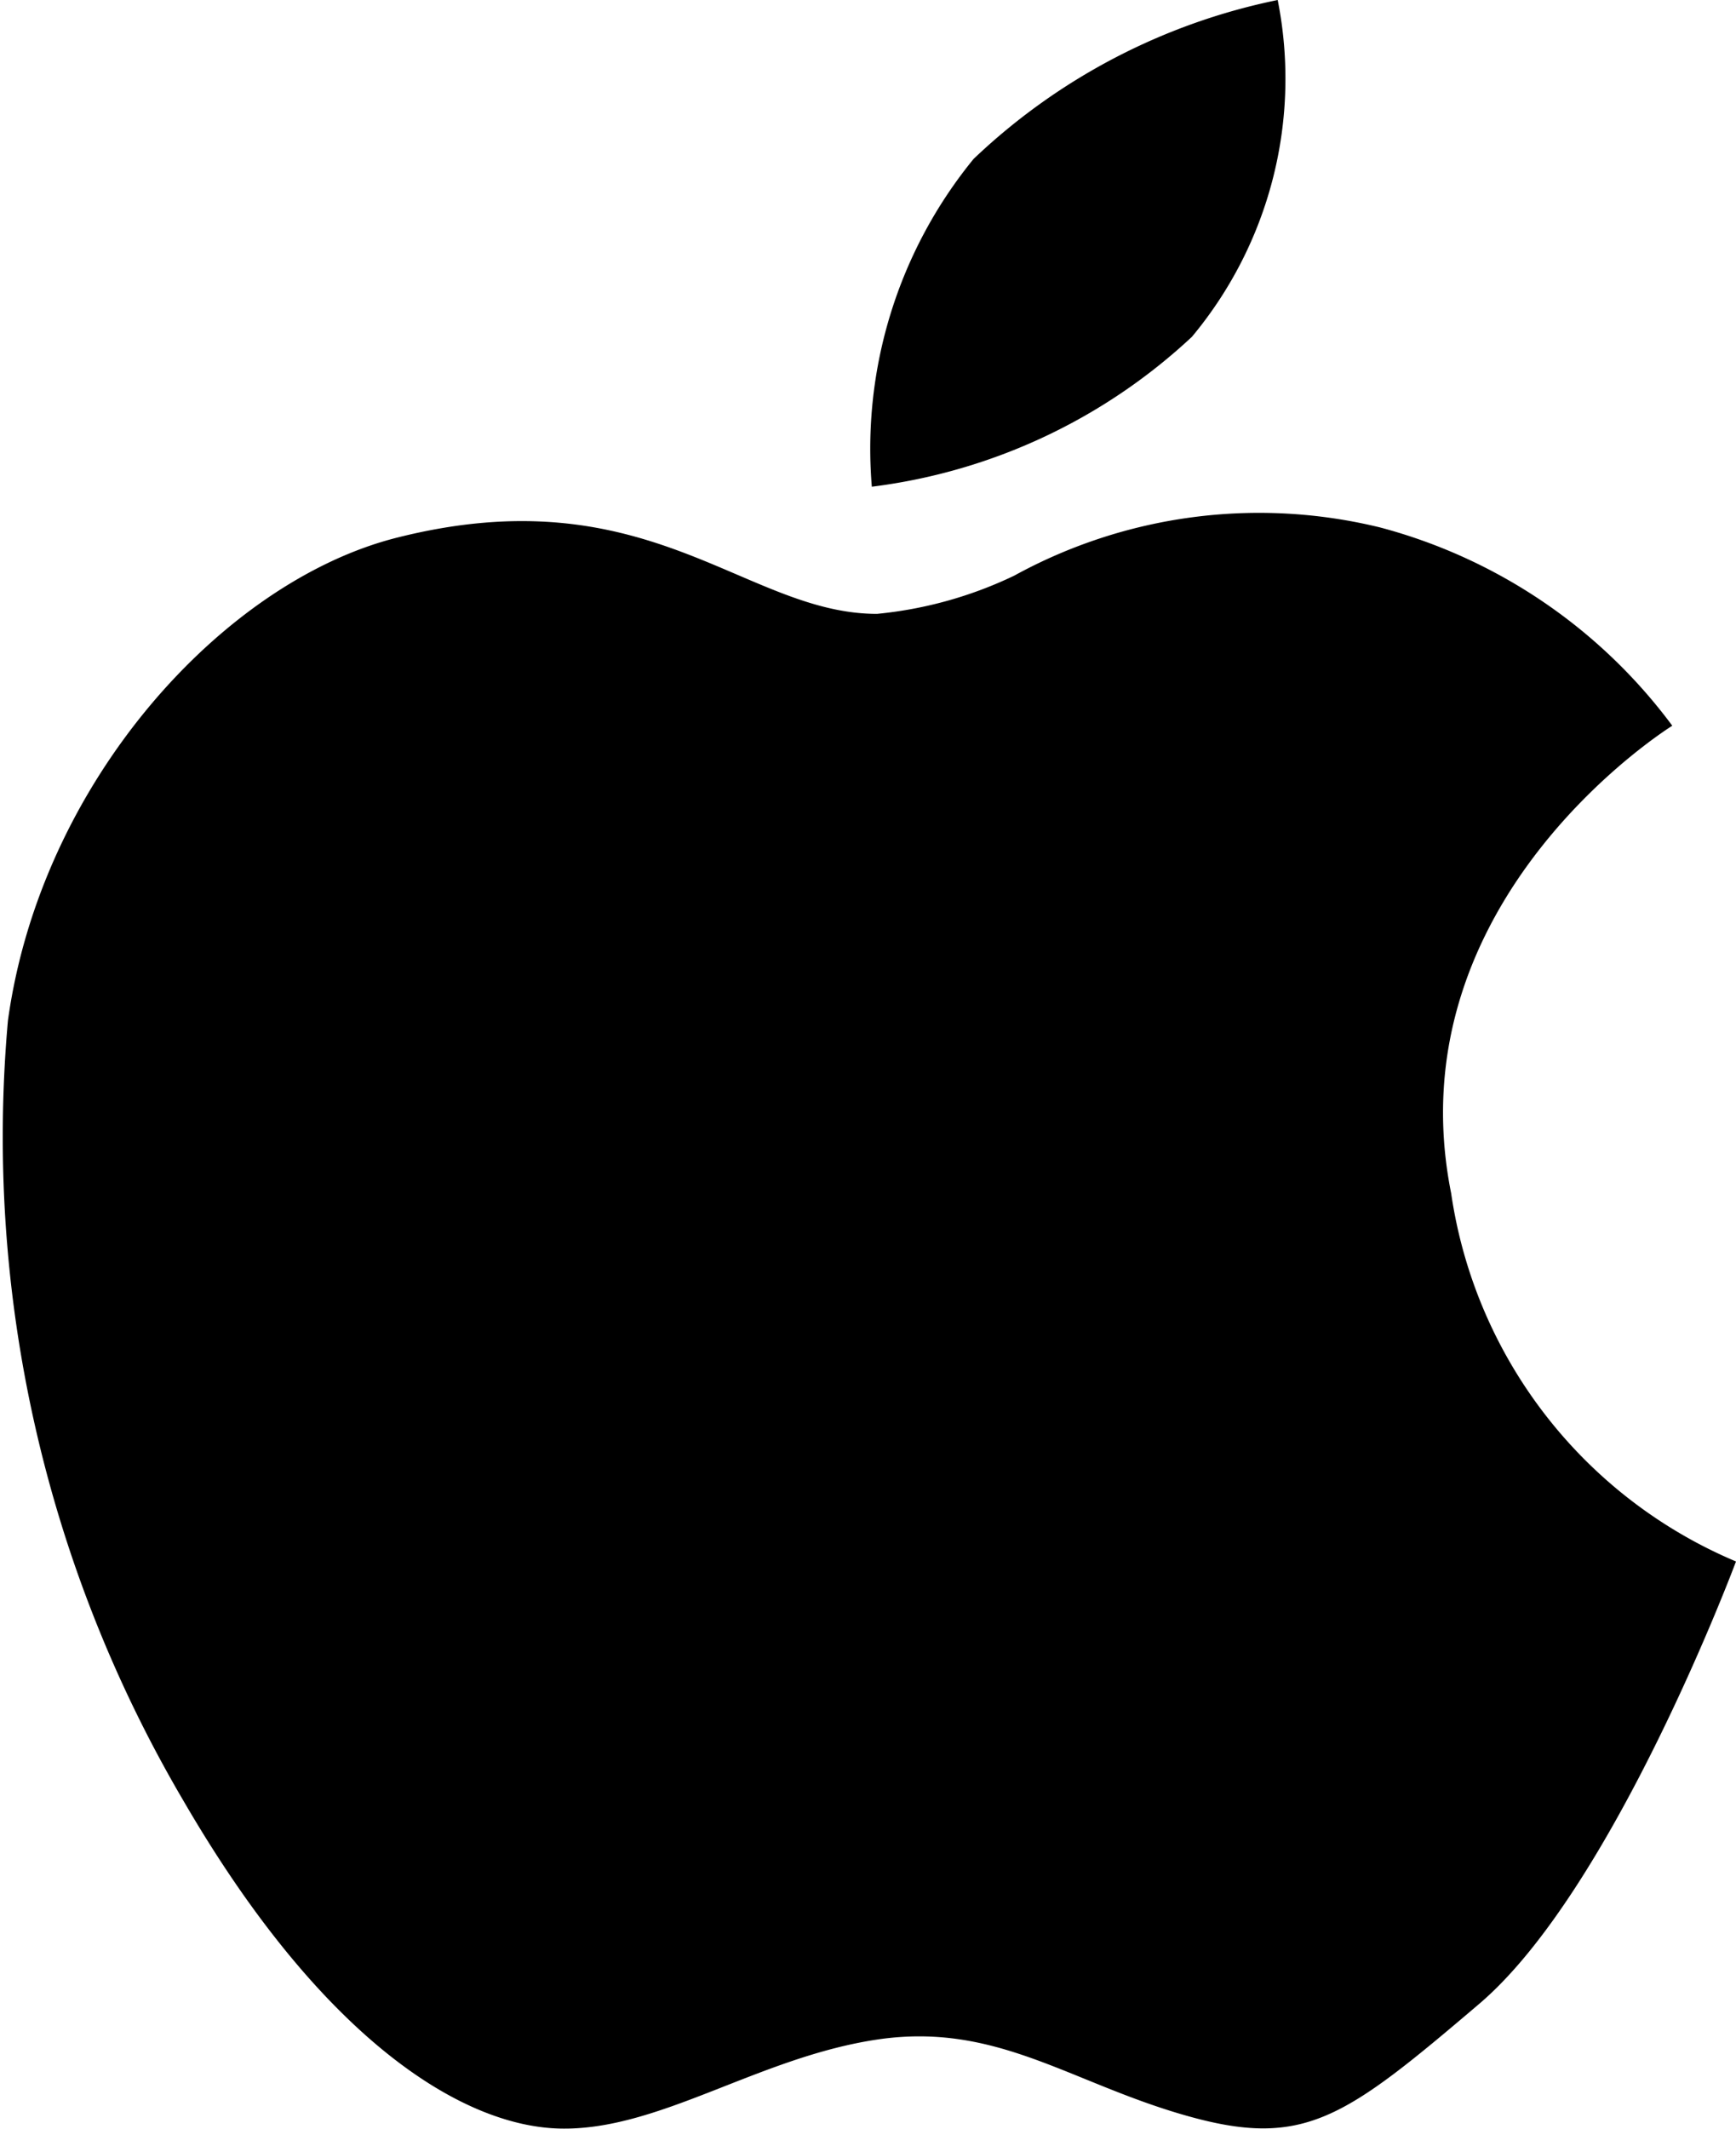
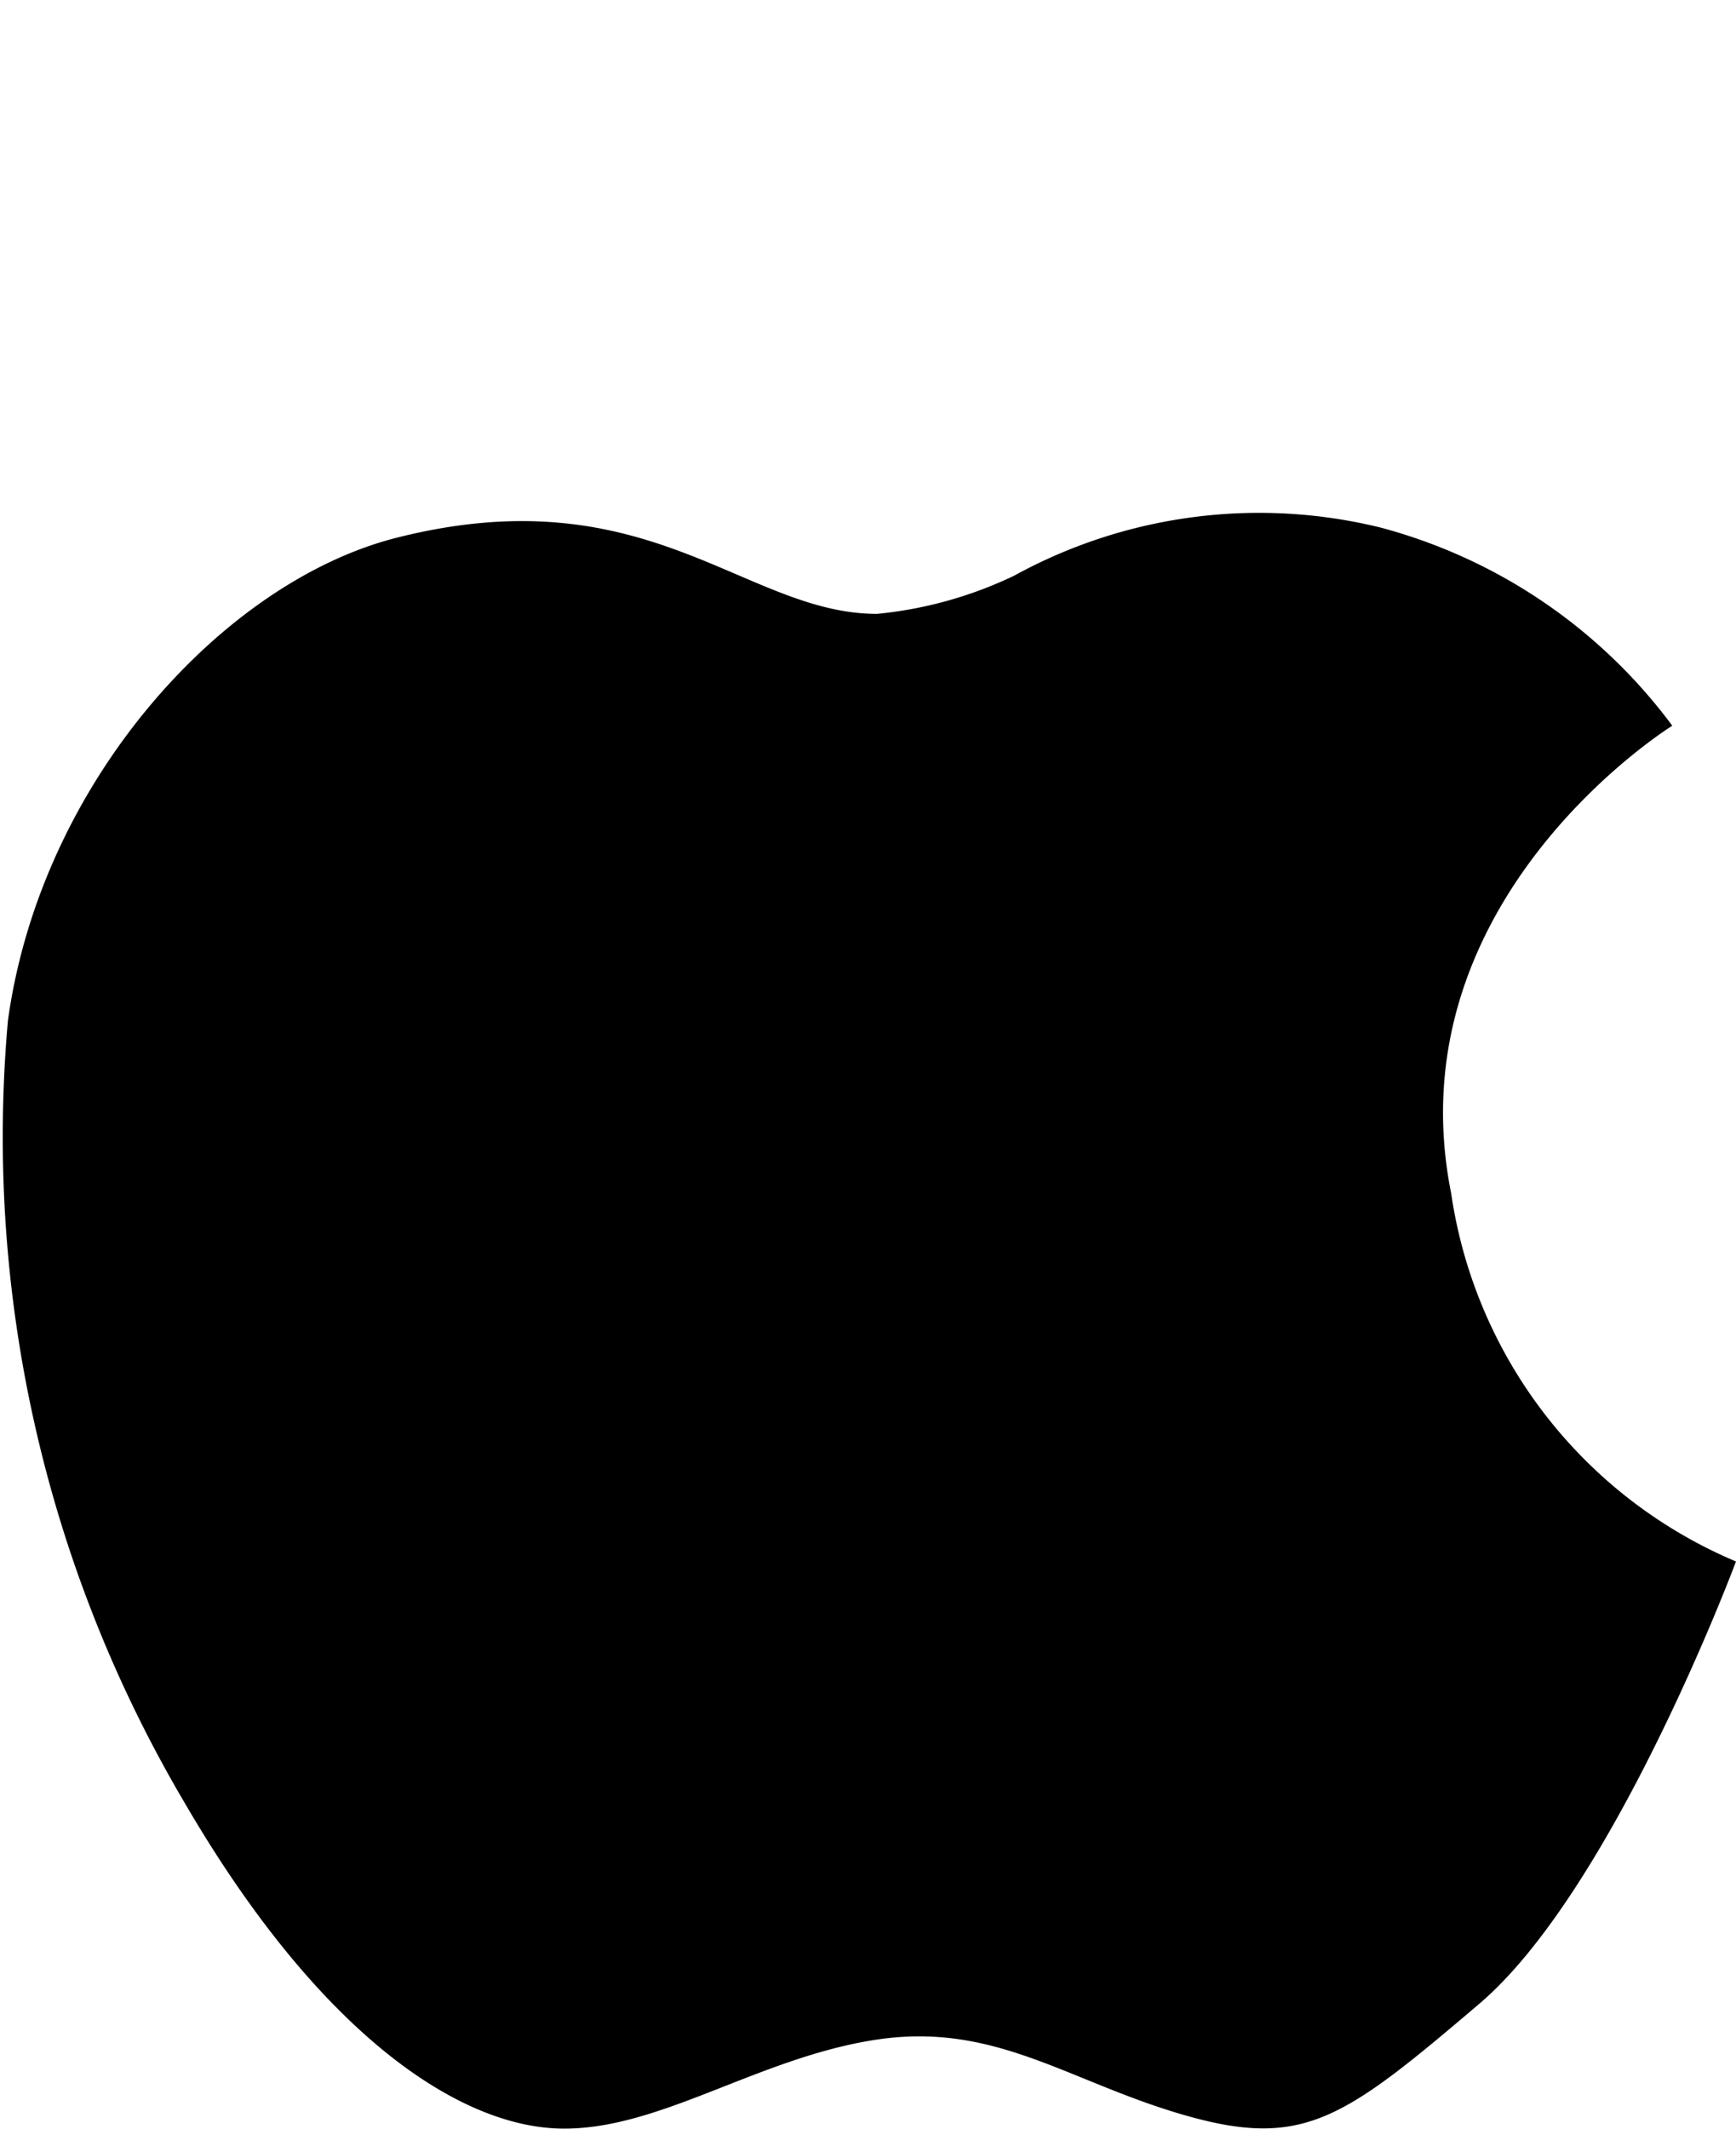
<svg xmlns="http://www.w3.org/2000/svg" width="23.598" height="28.93" viewBox="0 0 23.598 28.93">
  <g data-name="Group 13">
    <path data-name="Path 63" d="M19.726 16.216c-.8-4 3.006-6.354 3.006-6.354a7.263 7.263 0 0 0-3.97-2.694 6.92 6.92 0 0 0-4.976.655 5.542 5.542 0 0 1-1.865.519c-1.8 0-3.107-1.9-6.528-1.035-2.356.595-4.837 3.315-5.285 6.561a17.794 17.794 0 0 0 2.384 10.6c1.865 3.214 3.764 4.422 5.112 4.457s2.694-.966 4.317-1.209 2.623.588 4.216 1.037 2.143.032 3.97-1.522 3.491-6.012 3.491-6.012a6.439 6.439 0 0 1-3.872-5.003z" />
-     <path data-name="Path 64" d="M16.202 4.577A5.475 5.475 0 0 0 17.368 0a8.444 8.444 0 0 0-4.134 2.16 6.222 6.222 0 0 0-1.383 4.454 7.789 7.789 0 0 0 4.351-2.037z" />
  </g>
</svg>